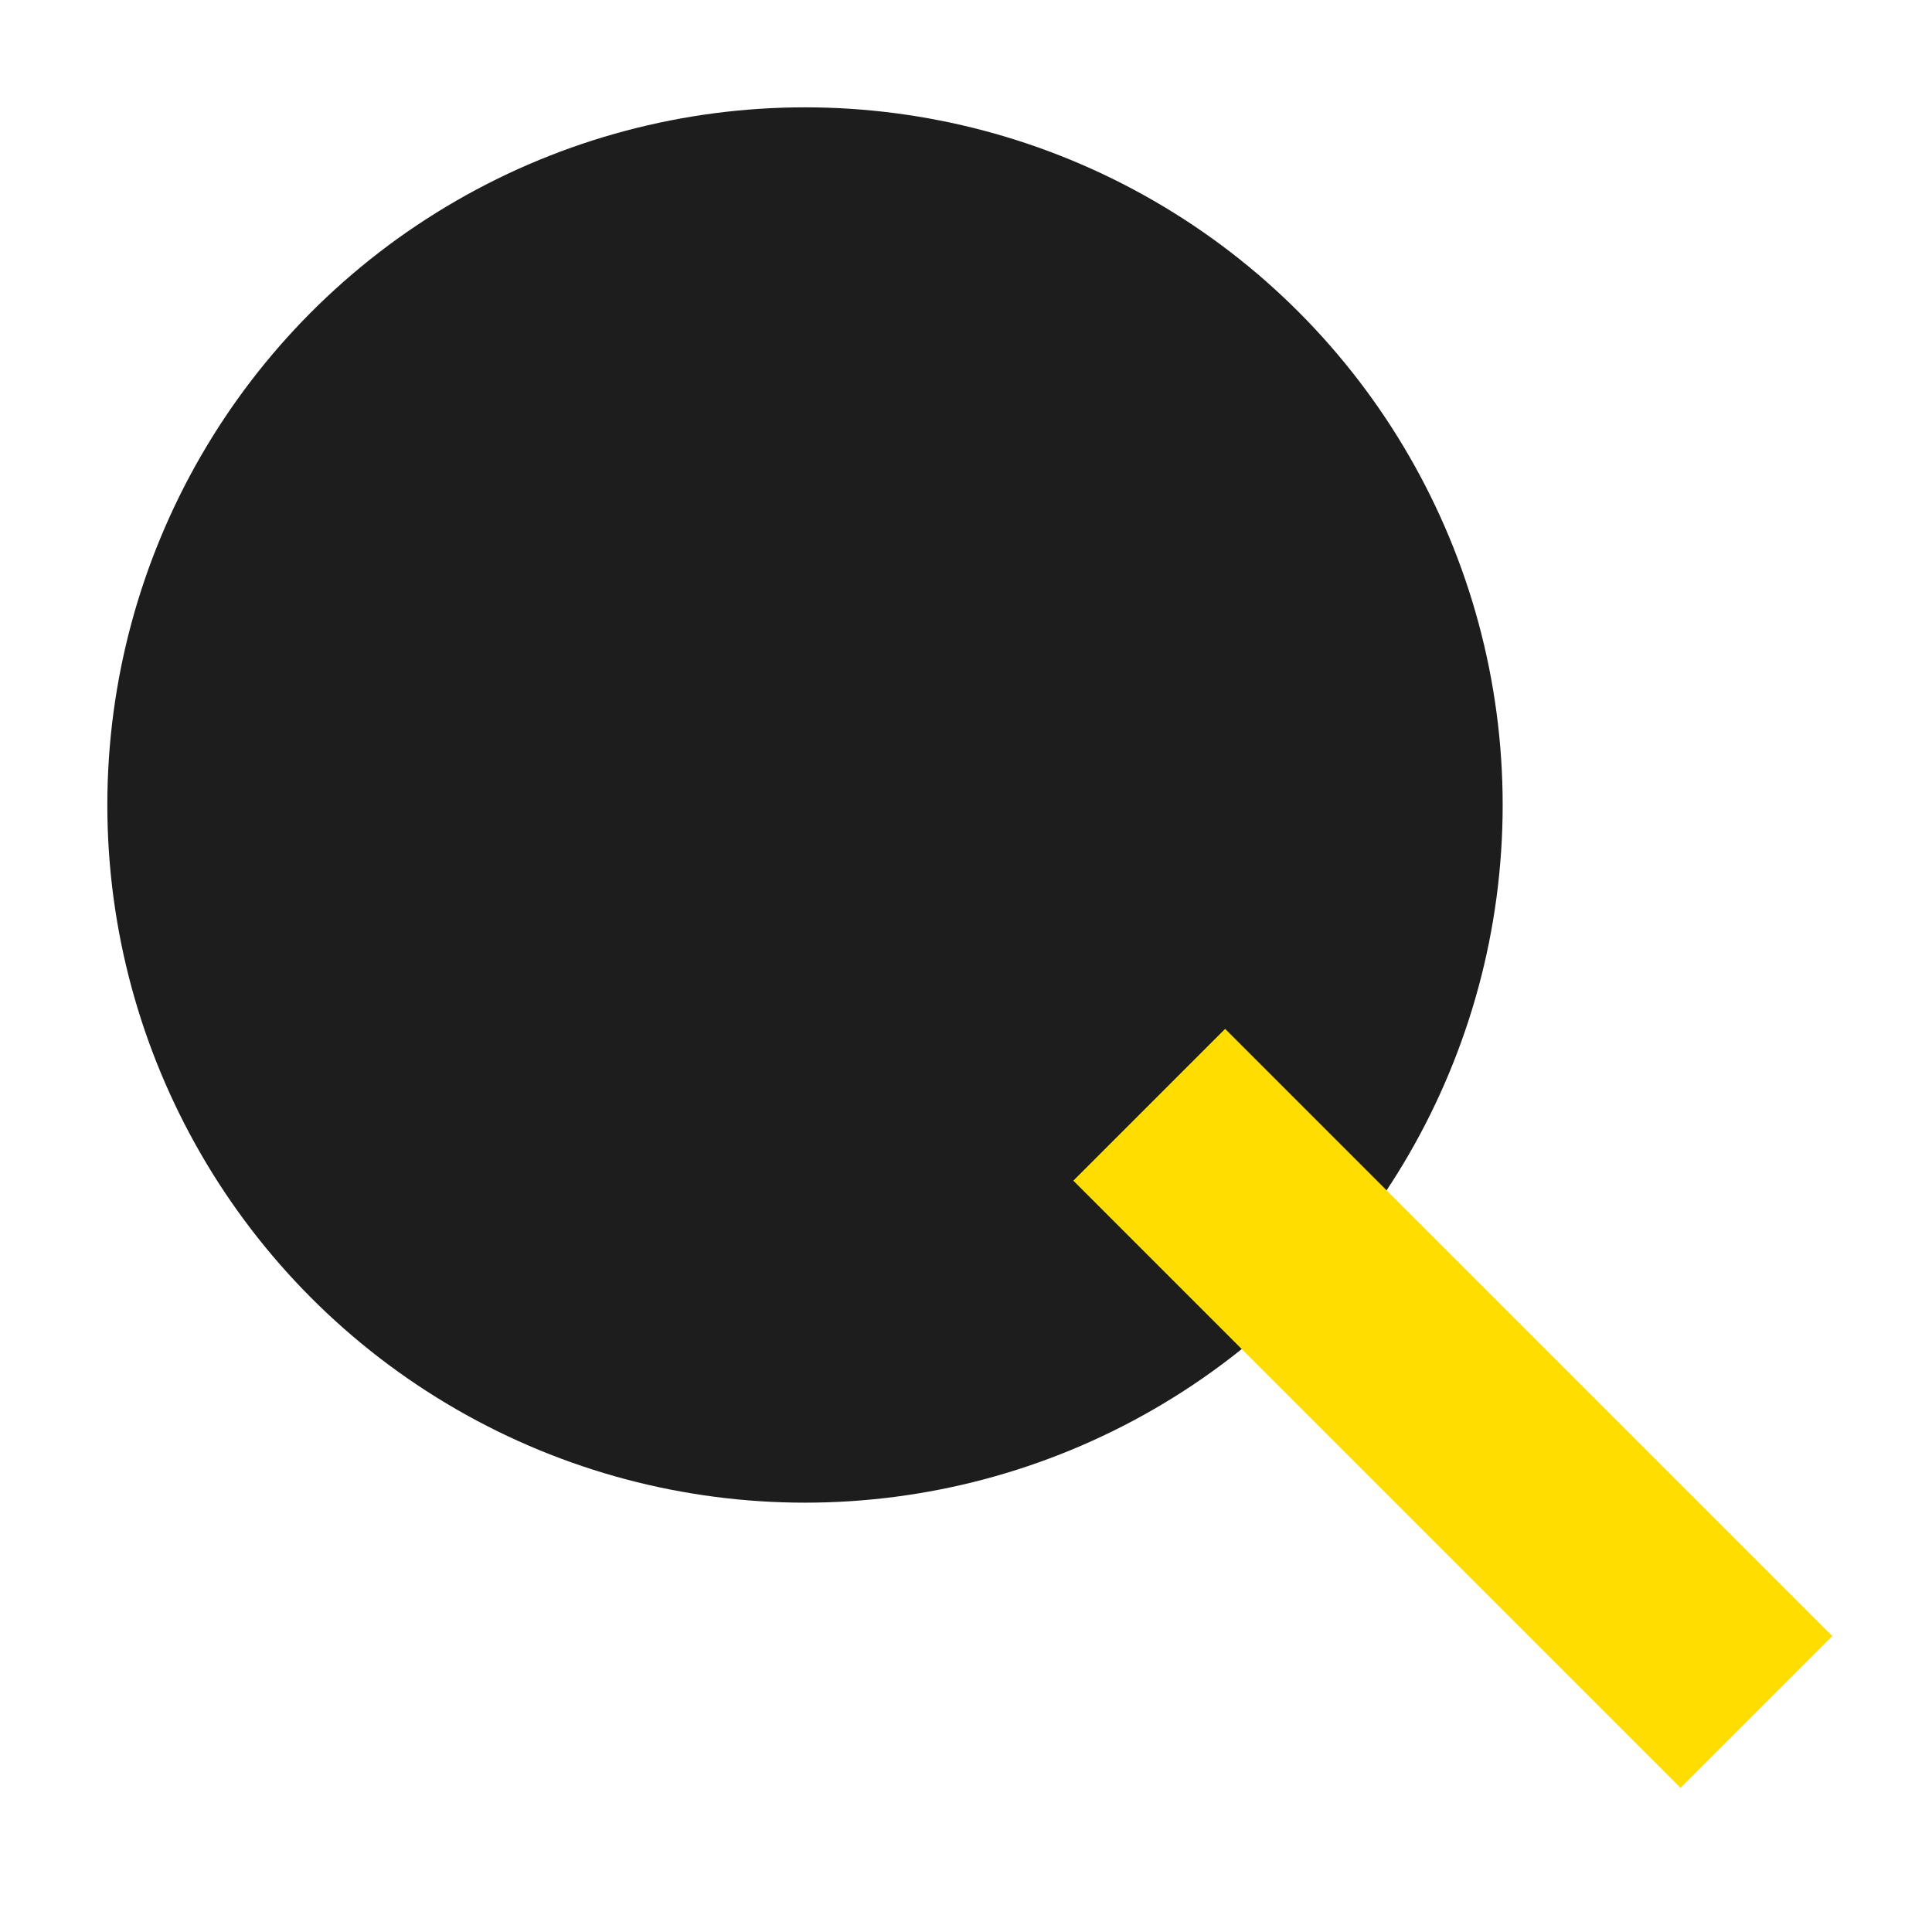
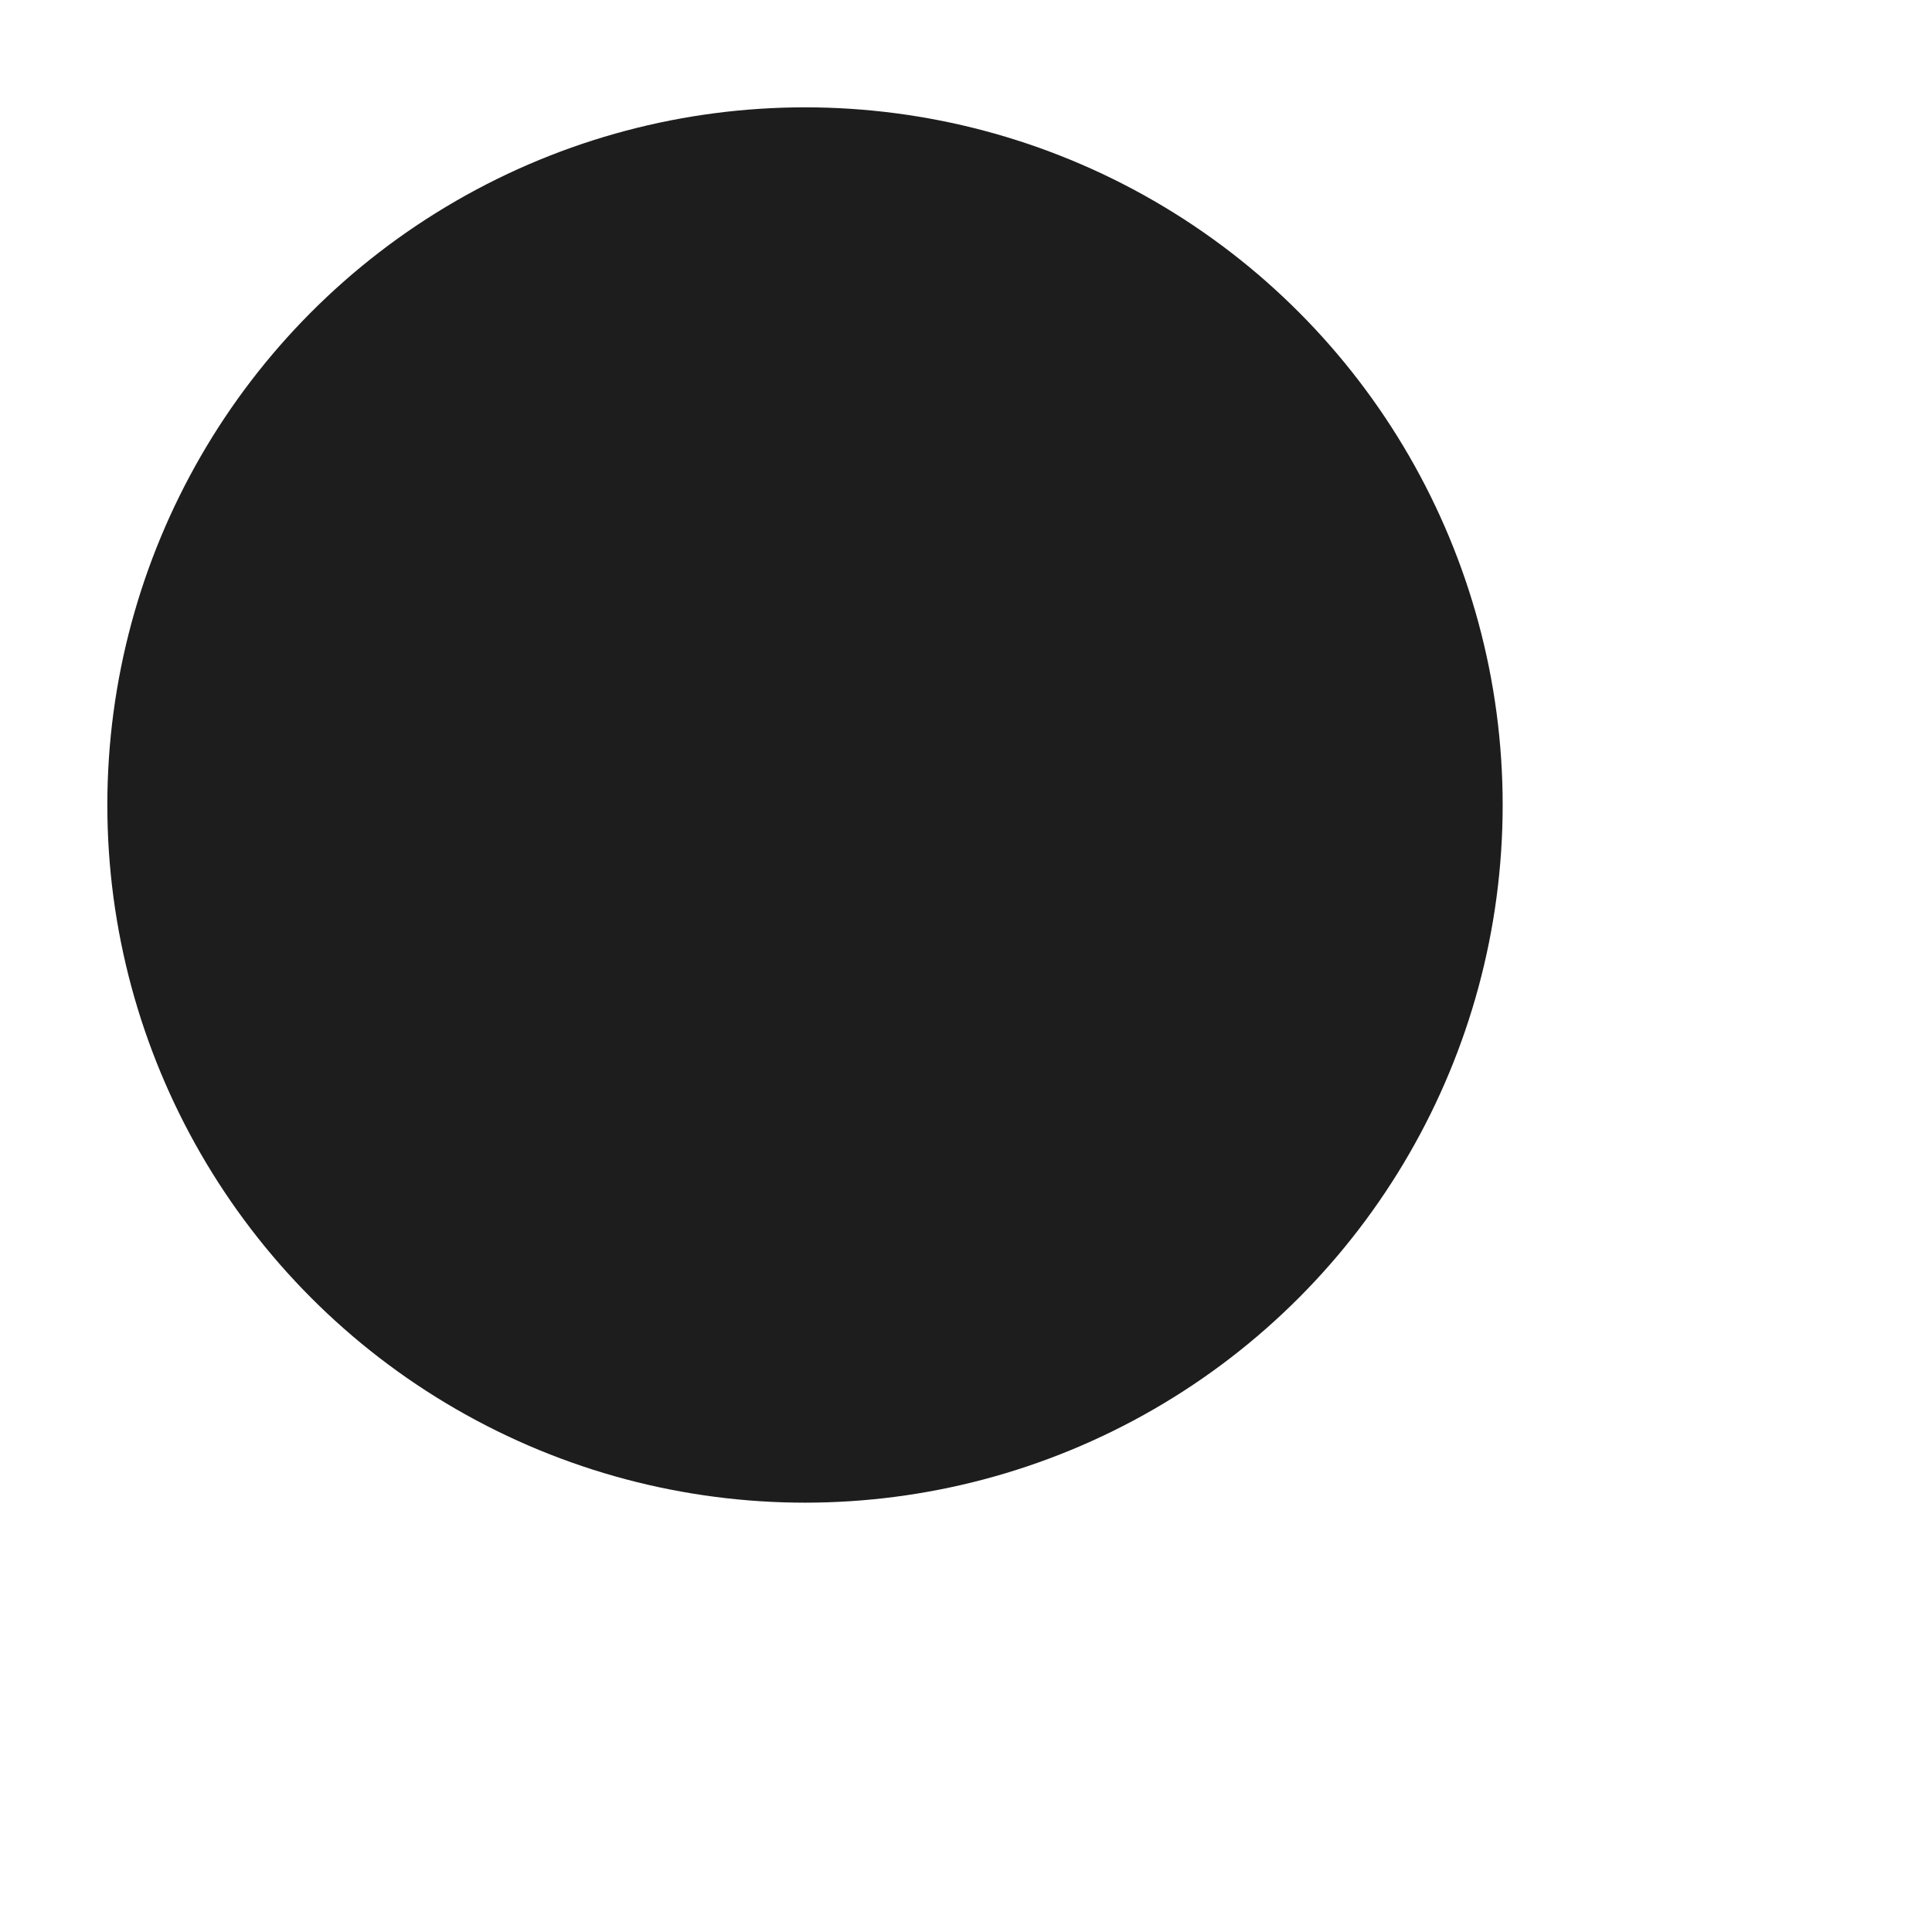
<svg xmlns="http://www.w3.org/2000/svg" width="36" height="36" viewBox="0 0 36 36" fill="none">
  <circle cx="15" cy="15" r="13" fill="#1D1D1D" />
-   <rect x="20" y="22" width="4" height="16" transform="rotate(-45 20 22)" fill="#FFDD00" />
</svg>